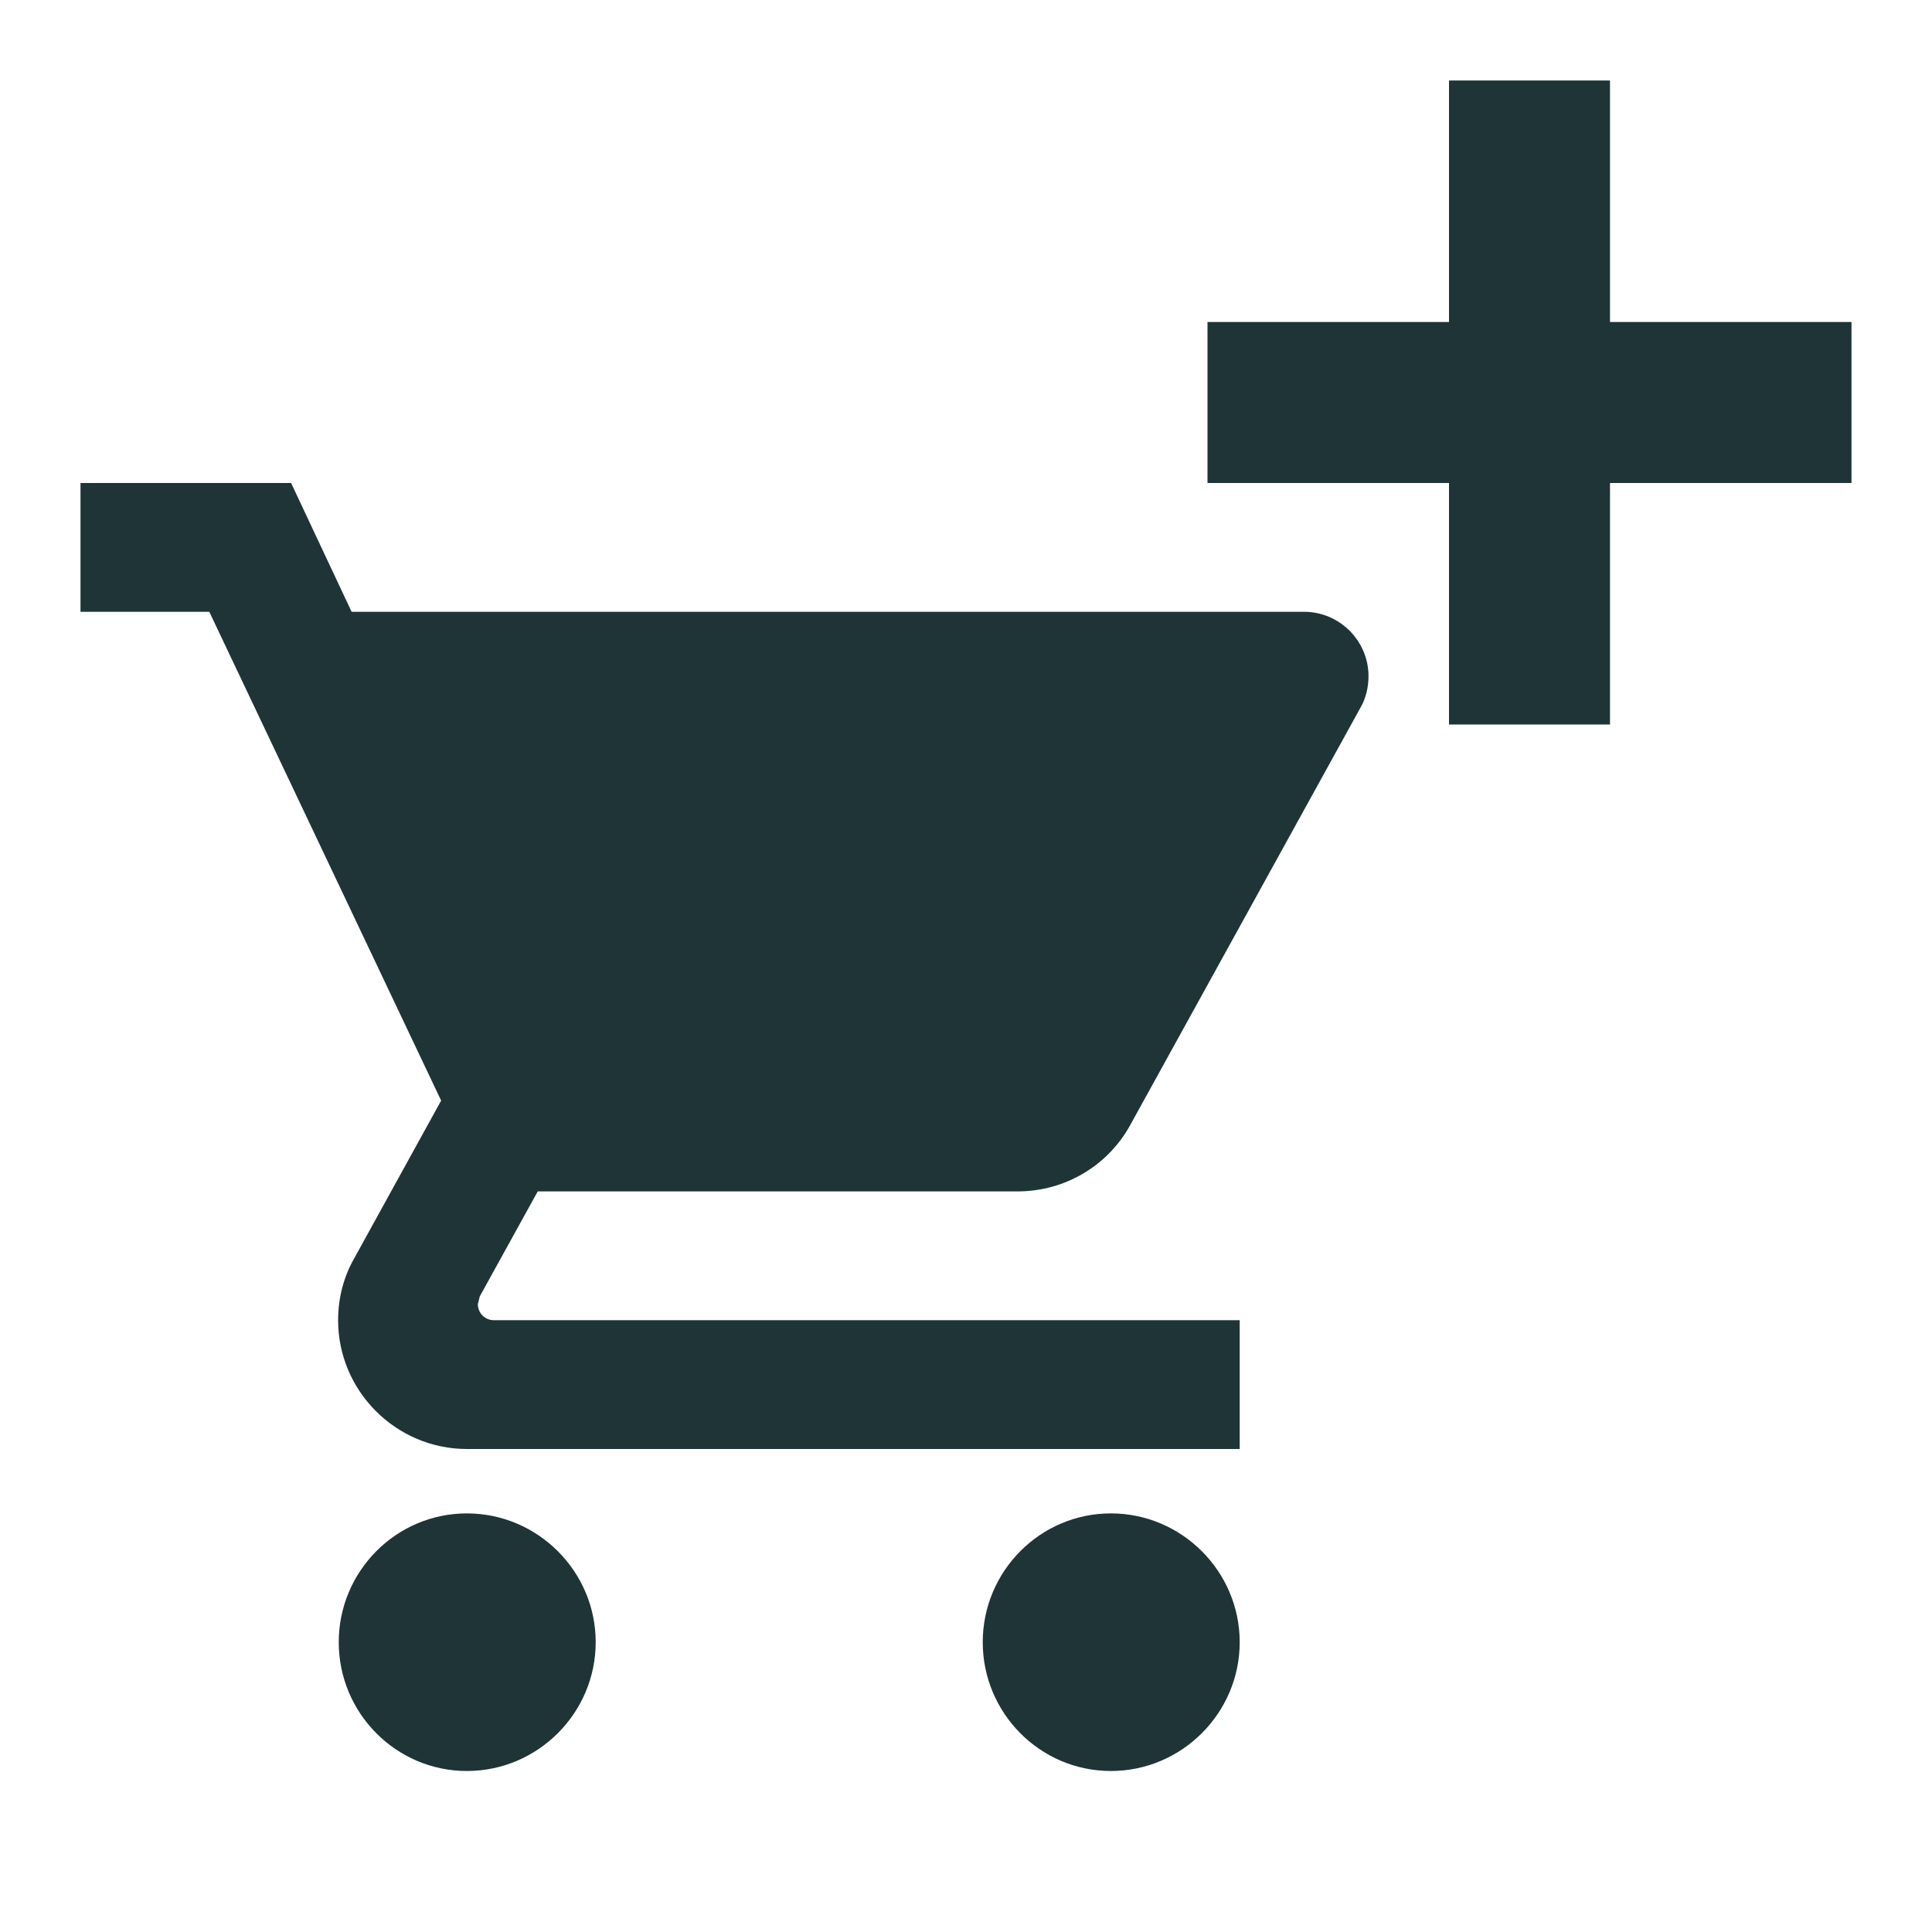
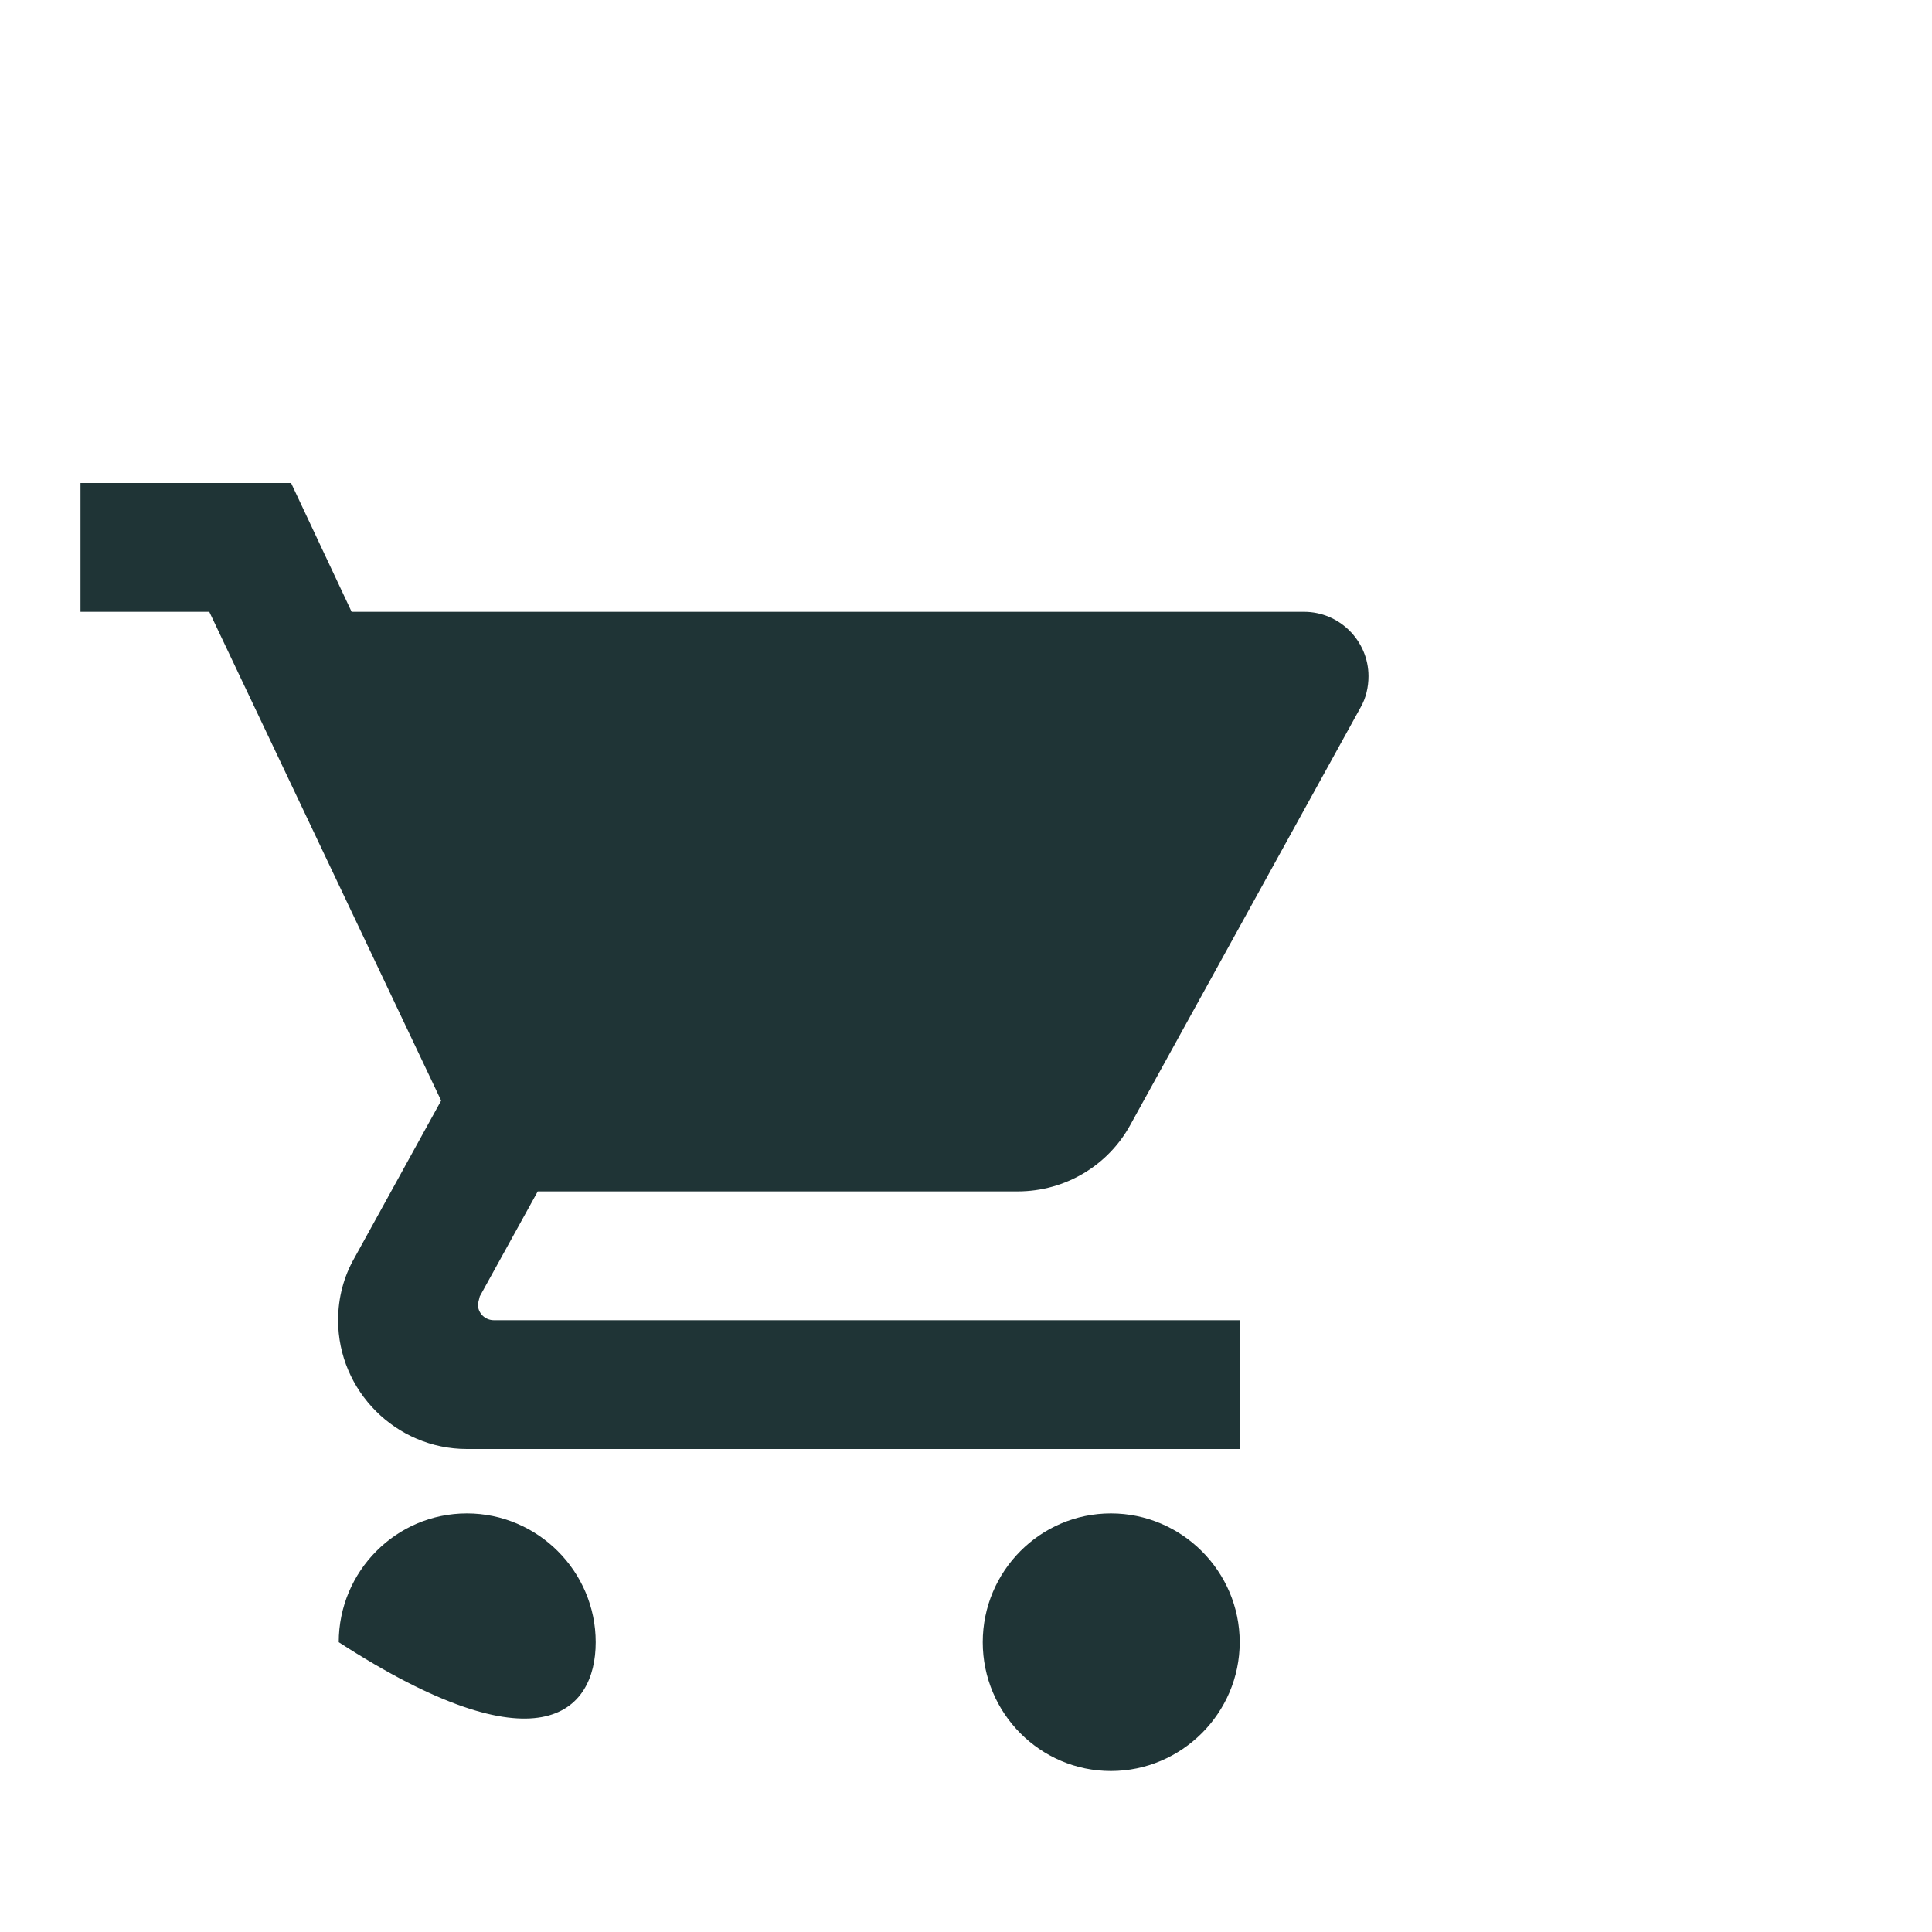
<svg xmlns="http://www.w3.org/2000/svg" width="24" height="24" viewBox="0 0 24 24" fill="none">
-   <path fill-rule="evenodd" clip-rule="evenodd" d="M5.8 18.8C4.92 18.8 4.208 19.52 4.208 20.4C4.208 21.28 4.92 22 5.8 22C6.68 22 7.4 21.28 7.4 20.4C7.4 19.52 6.68 18.8 5.8 18.8ZM1 6V7.6H2.6L5.48 13.672L4.4 15.632C4.272 15.856 4.2 16.12 4.2 16.4C4.2 17.28 4.92 18 5.8 18H15.4V16.4H6.136C6.024 16.4 5.936 16.312 5.936 16.2L5.96 16.104L6.68 14.8H12.64C13.24 14.8 13.768 14.472 14.04 13.976L16.904 8.784C16.968 8.672 17 8.536 17 8.4C17 7.96 16.64 7.6 16.2 7.6H4.368L3.616 6H1ZM13.8 18.8C12.92 18.8 12.208 19.52 12.208 20.4C12.208 21.28 12.92 22 13.8 22C14.68 22 15.4 21.28 15.4 20.4C15.4 19.52 14.68 18.8 13.8 18.8Z" fill="#1F3436" />
-   <path fill-rule="evenodd" clip-rule="evenodd" d="M20 4V1H18V4H15V6H18V9H20V6H23V4H20Z" fill="#1F3436" />
+   <path fill-rule="evenodd" clip-rule="evenodd" d="M5.8 18.8C4.92 18.8 4.208 19.52 4.208 20.4C6.68 22 7.4 21.28 7.4 20.4C7.4 19.52 6.68 18.8 5.8 18.8ZM1 6V7.6H2.6L5.48 13.672L4.4 15.632C4.272 15.856 4.2 16.12 4.2 16.4C4.2 17.28 4.92 18 5.8 18H15.4V16.4H6.136C6.024 16.4 5.936 16.312 5.936 16.2L5.96 16.104L6.68 14.8H12.64C13.24 14.8 13.768 14.472 14.04 13.976L16.904 8.784C16.968 8.672 17 8.536 17 8.4C17 7.96 16.64 7.6 16.2 7.6H4.368L3.616 6H1ZM13.8 18.8C12.92 18.8 12.208 19.52 12.208 20.4C12.208 21.28 12.92 22 13.8 22C14.68 22 15.4 21.28 15.4 20.4C15.4 19.52 14.68 18.8 13.8 18.8Z" fill="#1F3436" />
</svg>